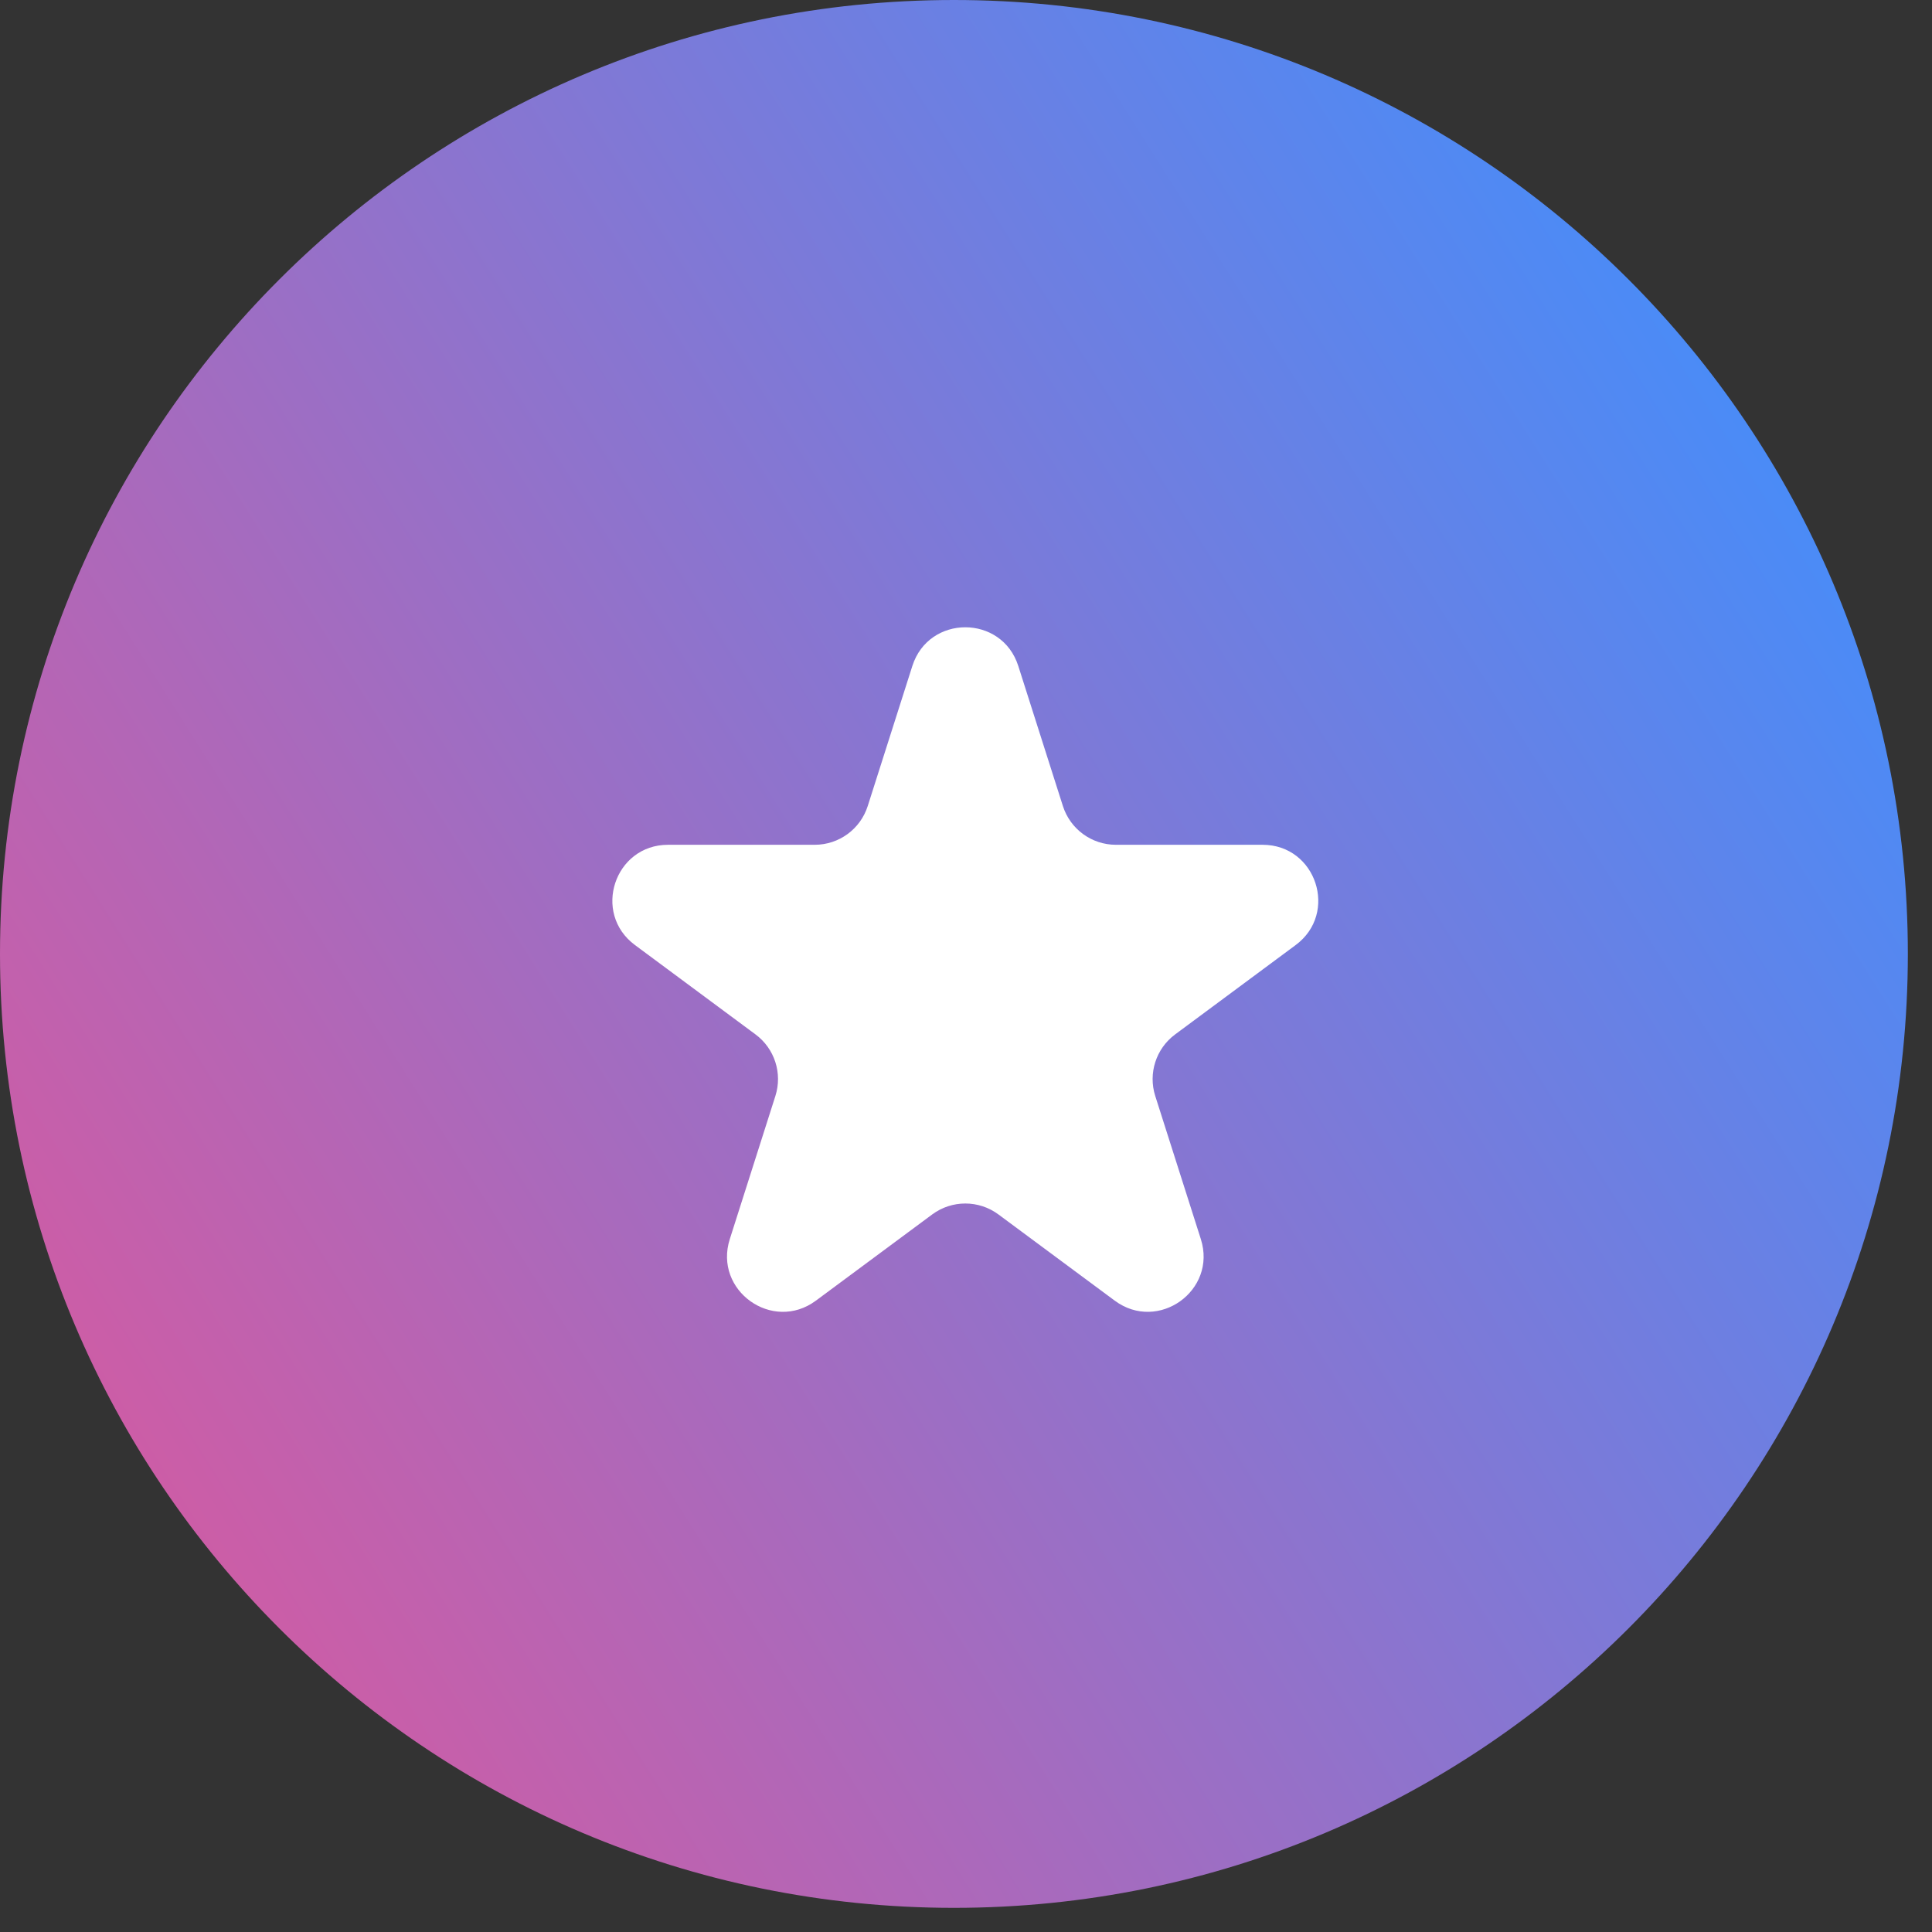
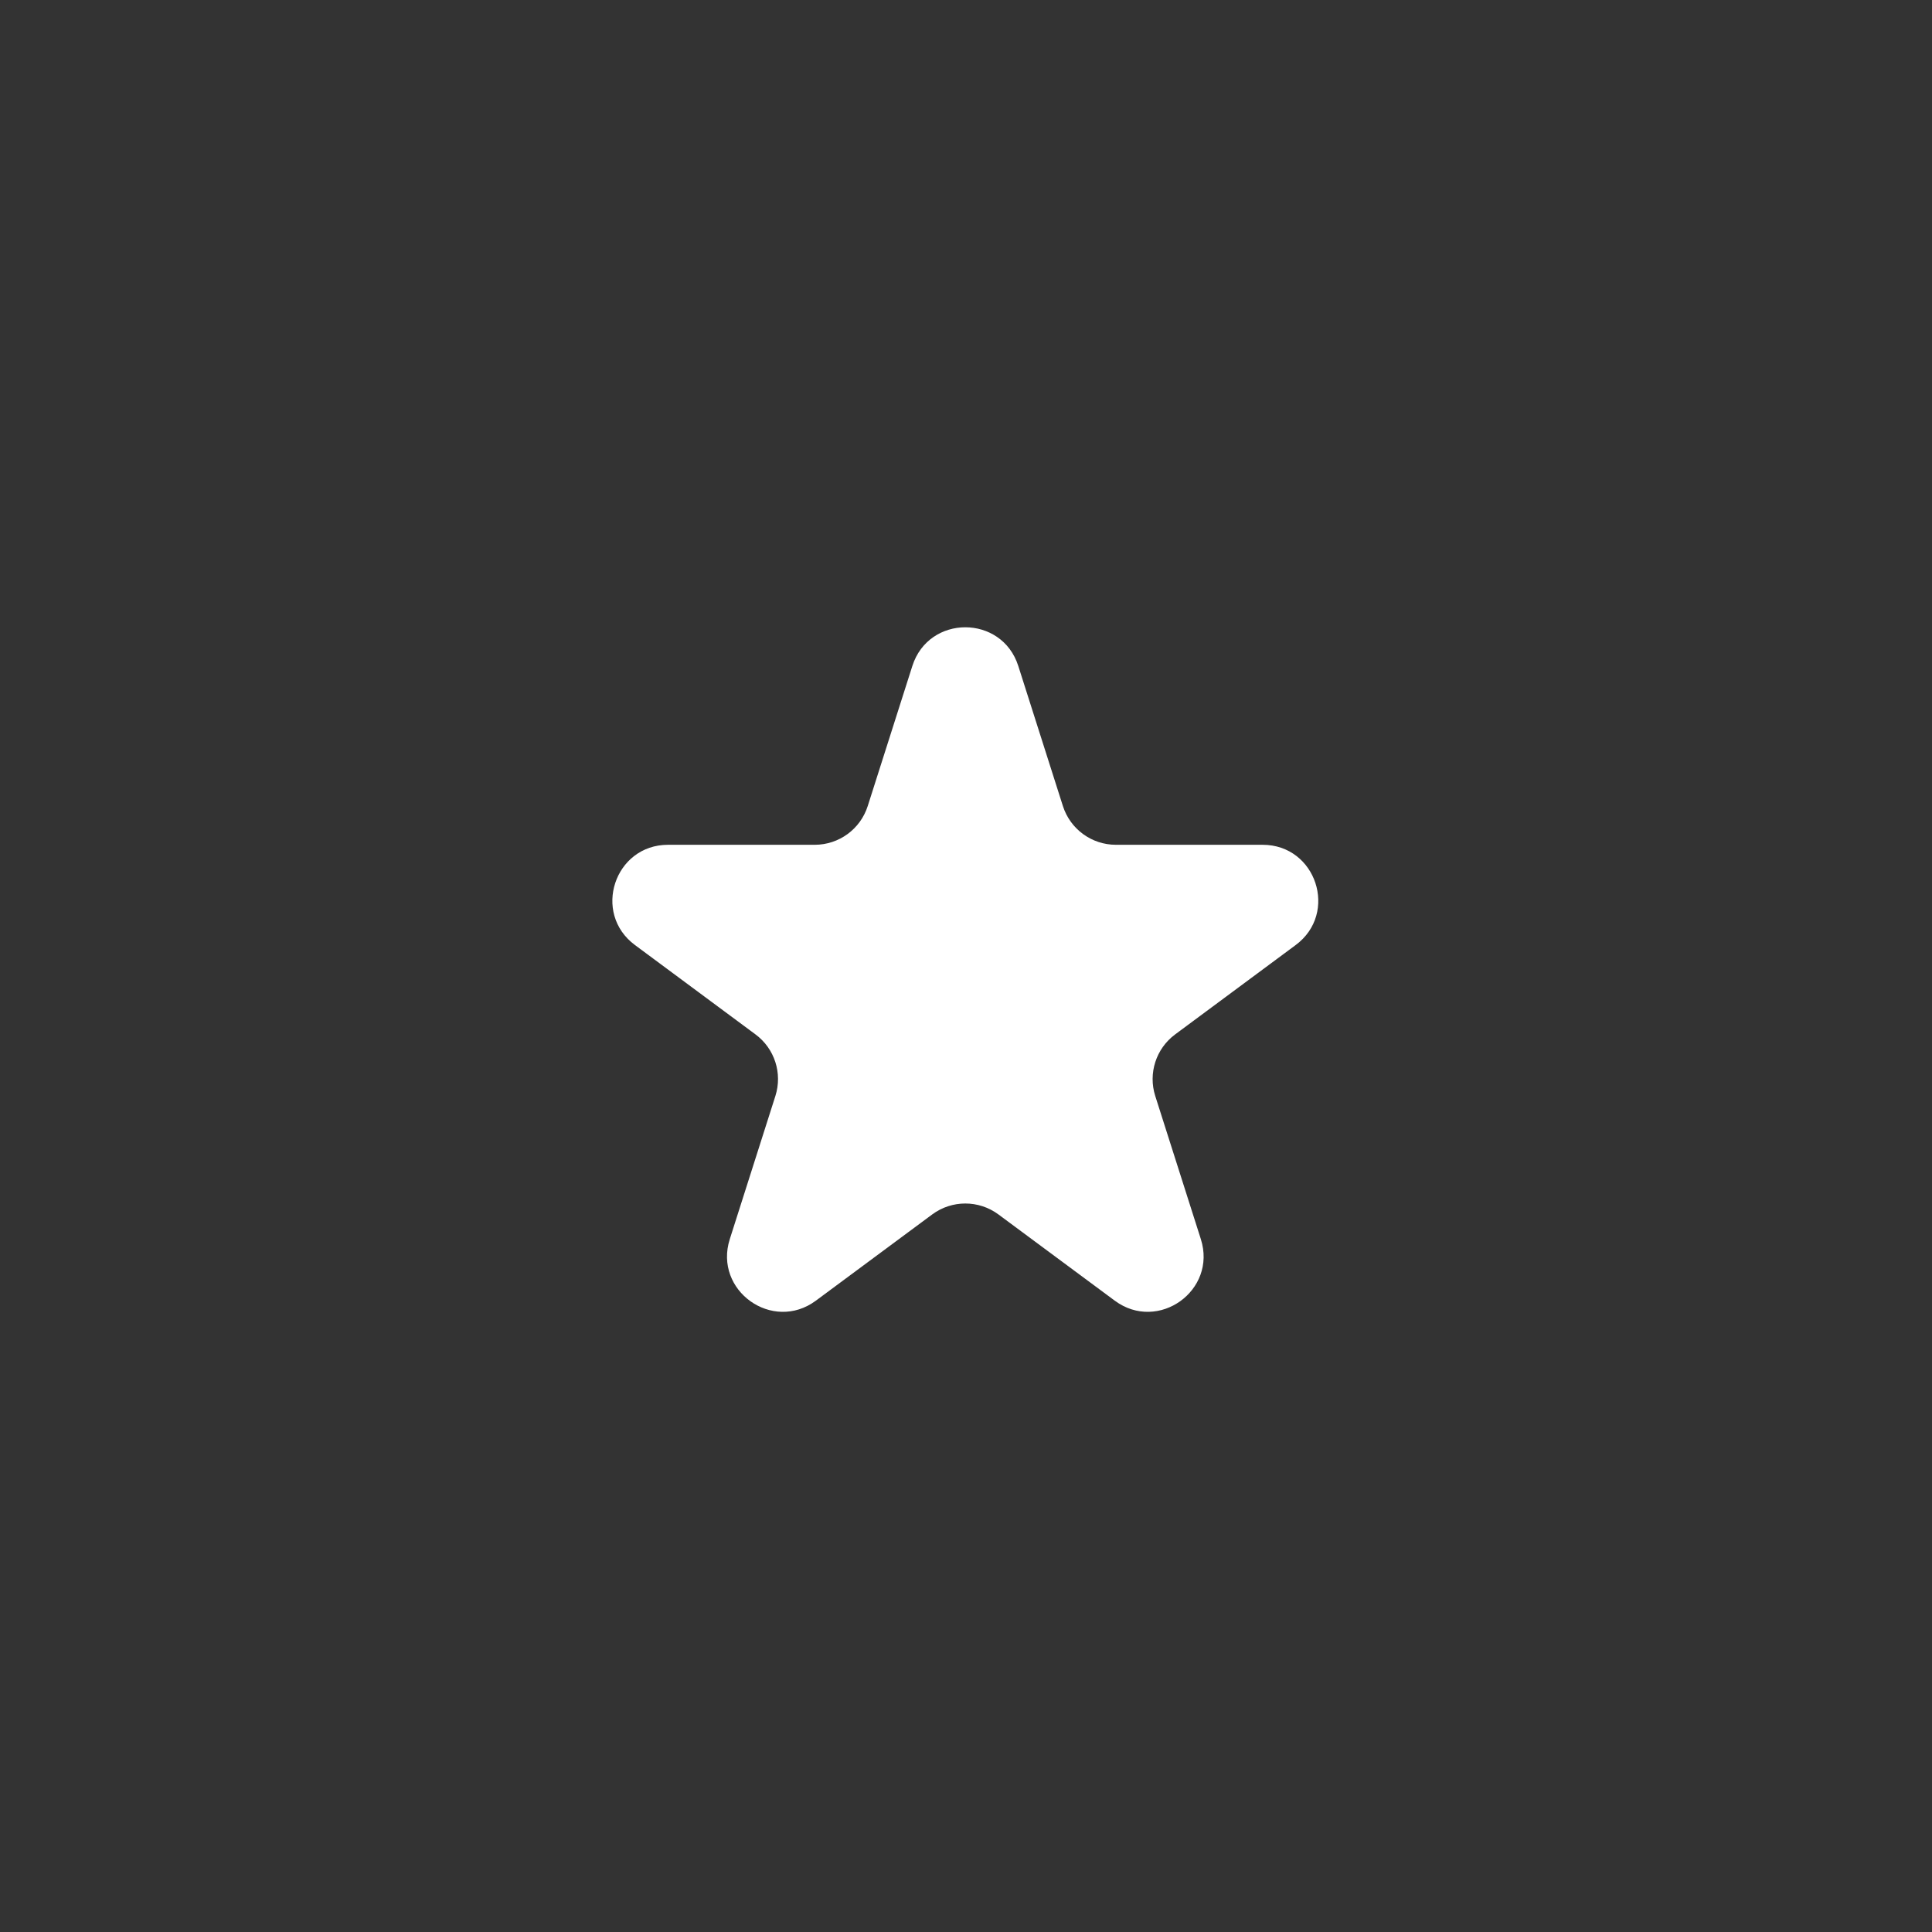
<svg xmlns="http://www.w3.org/2000/svg" width="58" height="58" viewBox="0 0 58 58" fill="none">
  <rect x="0" y="0" width="58" height="58" fill="#333333" stroke="none" />
  <g clip-path="url(#clip0_18_32)">
-     <path d="M28.637 57.275C44.454 57.275 57.275 44.454 57.275 28.637C57.275 12.821 44.454 0 28.637 0C12.821 0 0 12.821 0 28.637C0 44.454 12.821 57.275 28.637 57.275Z" fill="url(#paint0_linear_18_32)" />
    <path d="M27.389 19.994C27.883 18.444 30.076 18.444 30.57 19.994L31.909 24.198C32.13 24.891 32.773 25.361 33.5 25.361H37.904C39.513 25.361 40.19 27.413 38.897 28.371L35.278 31.054C34.705 31.479 34.465 32.221 34.681 32.901L36.05 37.199C36.542 38.743 34.768 40.011 33.466 39.047L29.973 36.458C29.383 36.021 28.576 36.021 27.986 36.458L24.493 39.047C23.191 40.011 21.417 38.743 21.909 37.199L23.278 32.901C23.494 32.221 23.255 31.479 22.681 31.054L19.062 28.371C17.769 27.413 18.447 25.361 20.056 25.361H24.459C25.186 25.361 25.829 24.891 26.05 24.198L27.389 19.994Z" fill="white" />
  </g>
  <defs>
    <linearGradient id="paint0_linear_18_32" x1="1.93056e-06" y1="44.5" x2="57" y2="8.5" gradientUnits="userSpaceOnUse">
      <stop stop-color="#D55AA1" />
      <stop offset="1" stop-color="#3D90FF" />
    </linearGradient>
    <clipPath id="clip0_18_32">
      <rect width="58" height="58" fill="white" />
    </clipPath>
  </defs>
</svg>